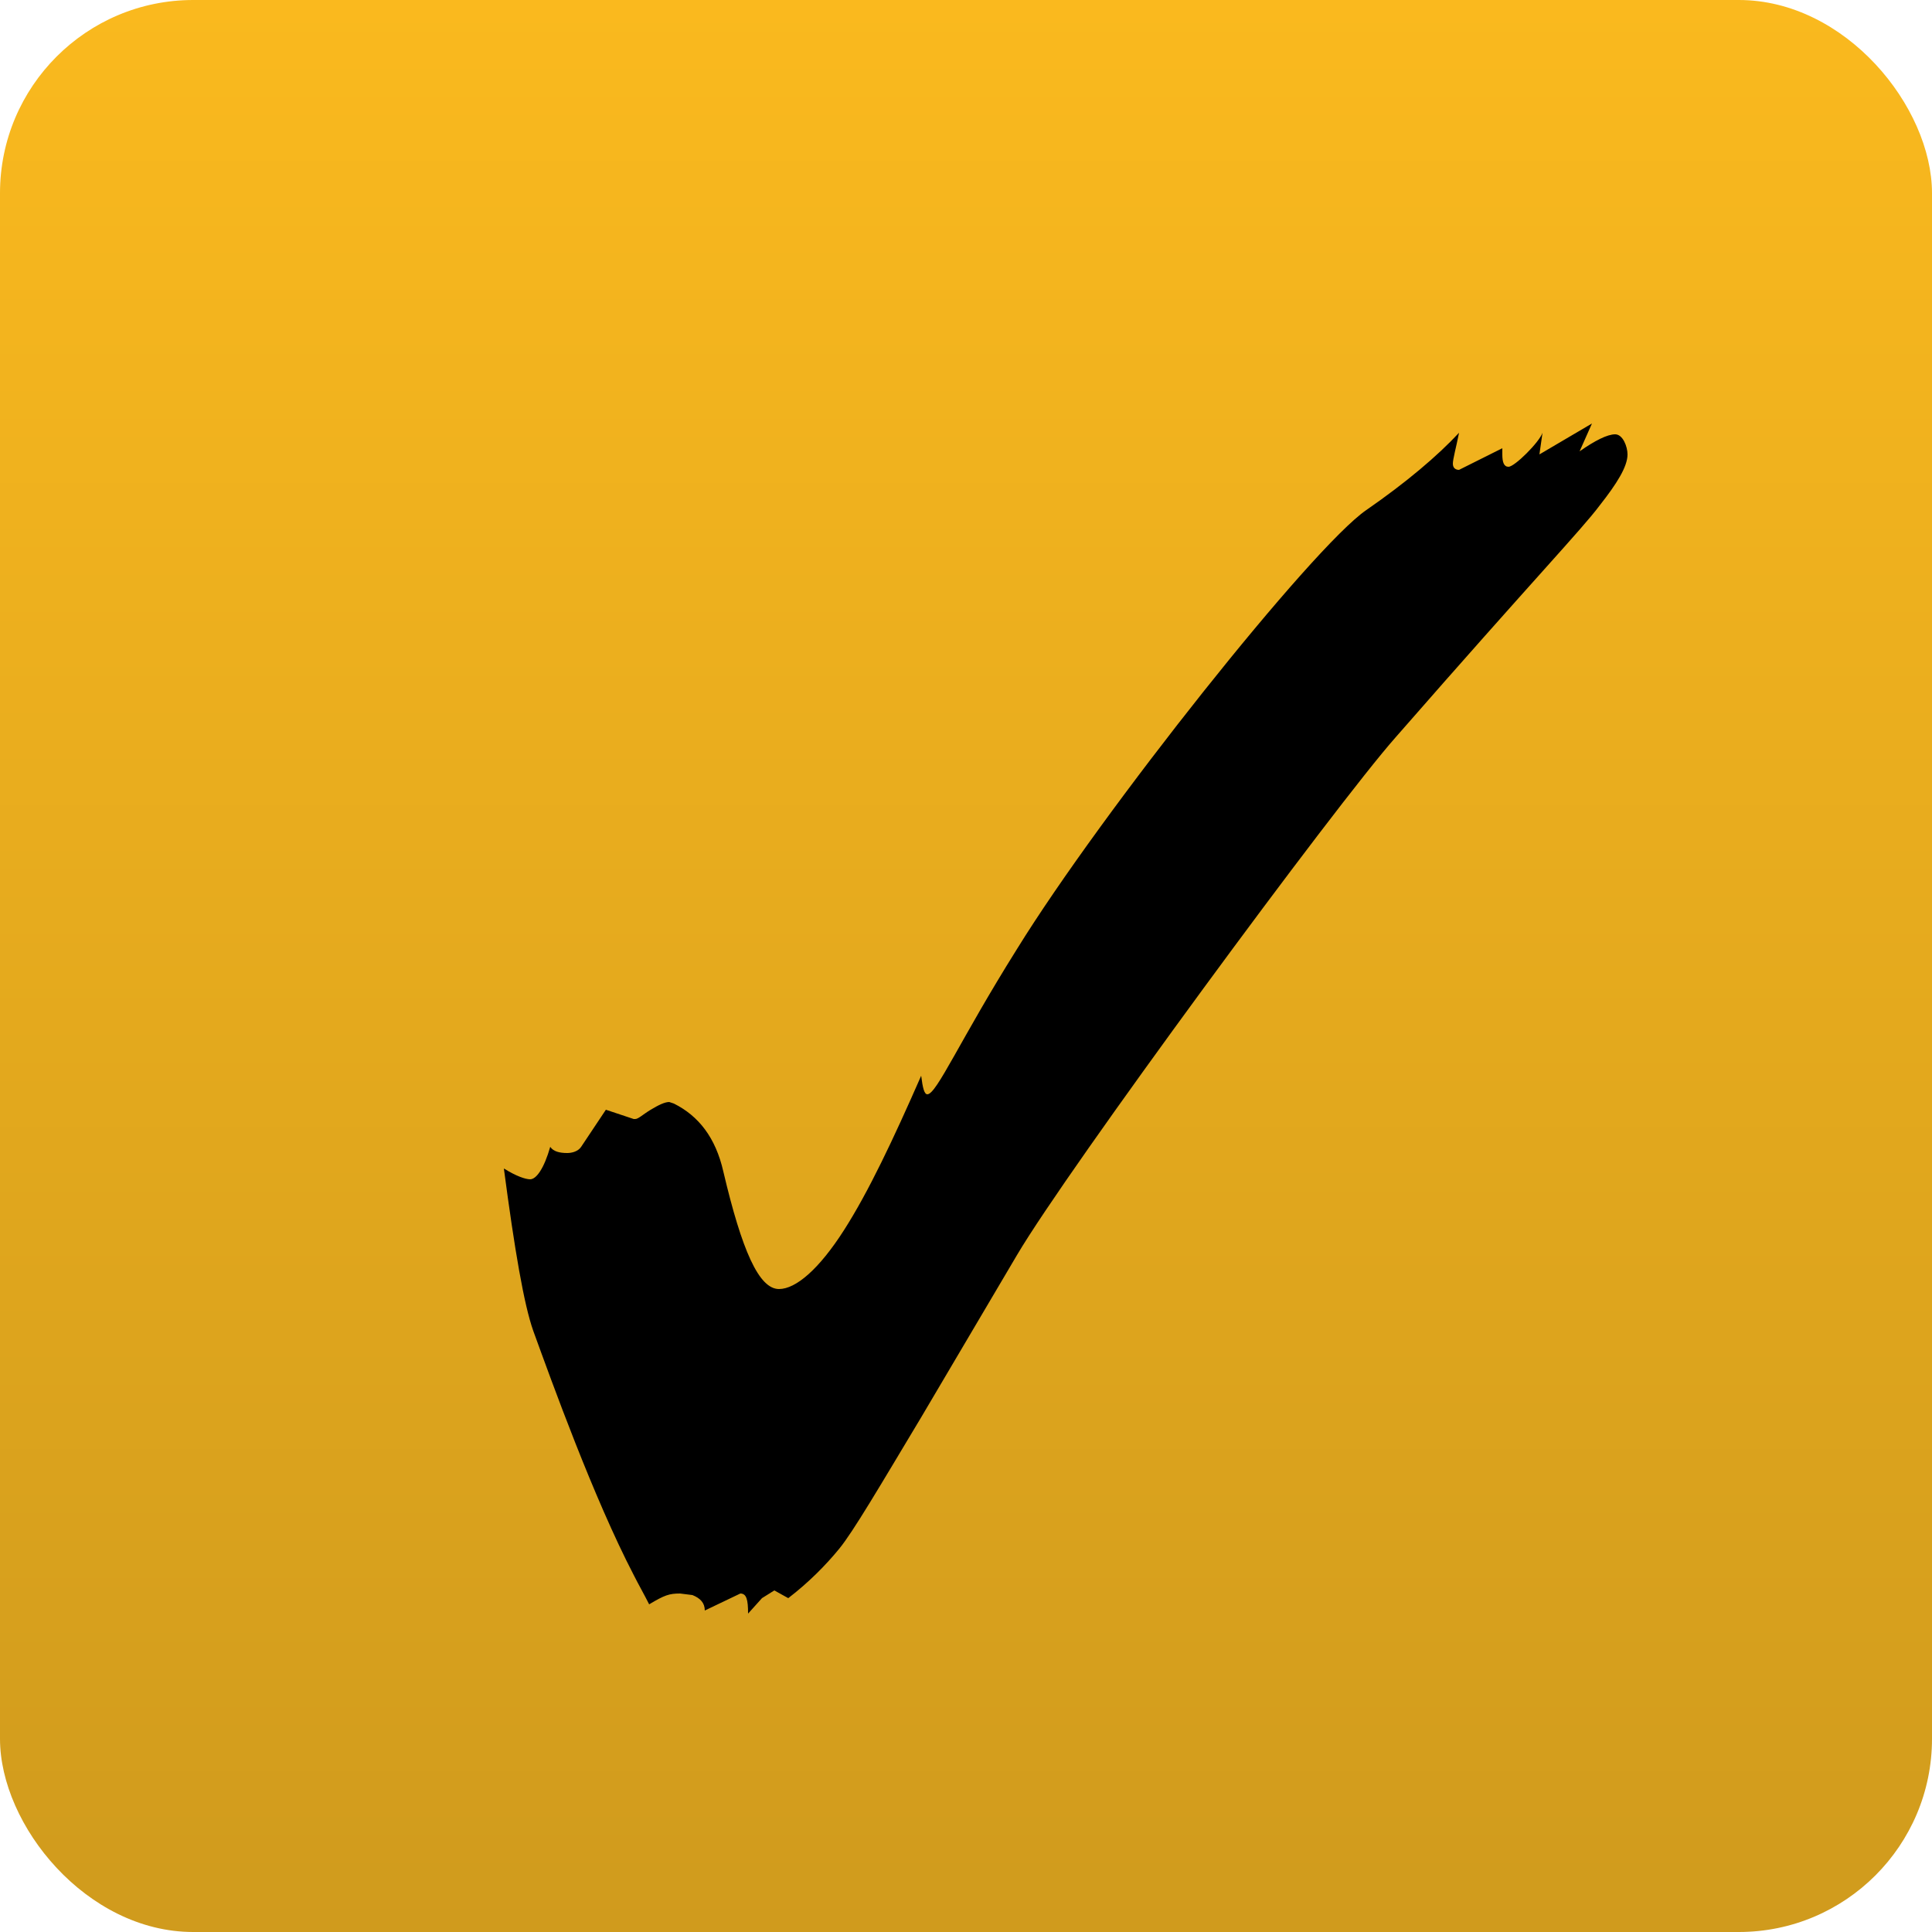
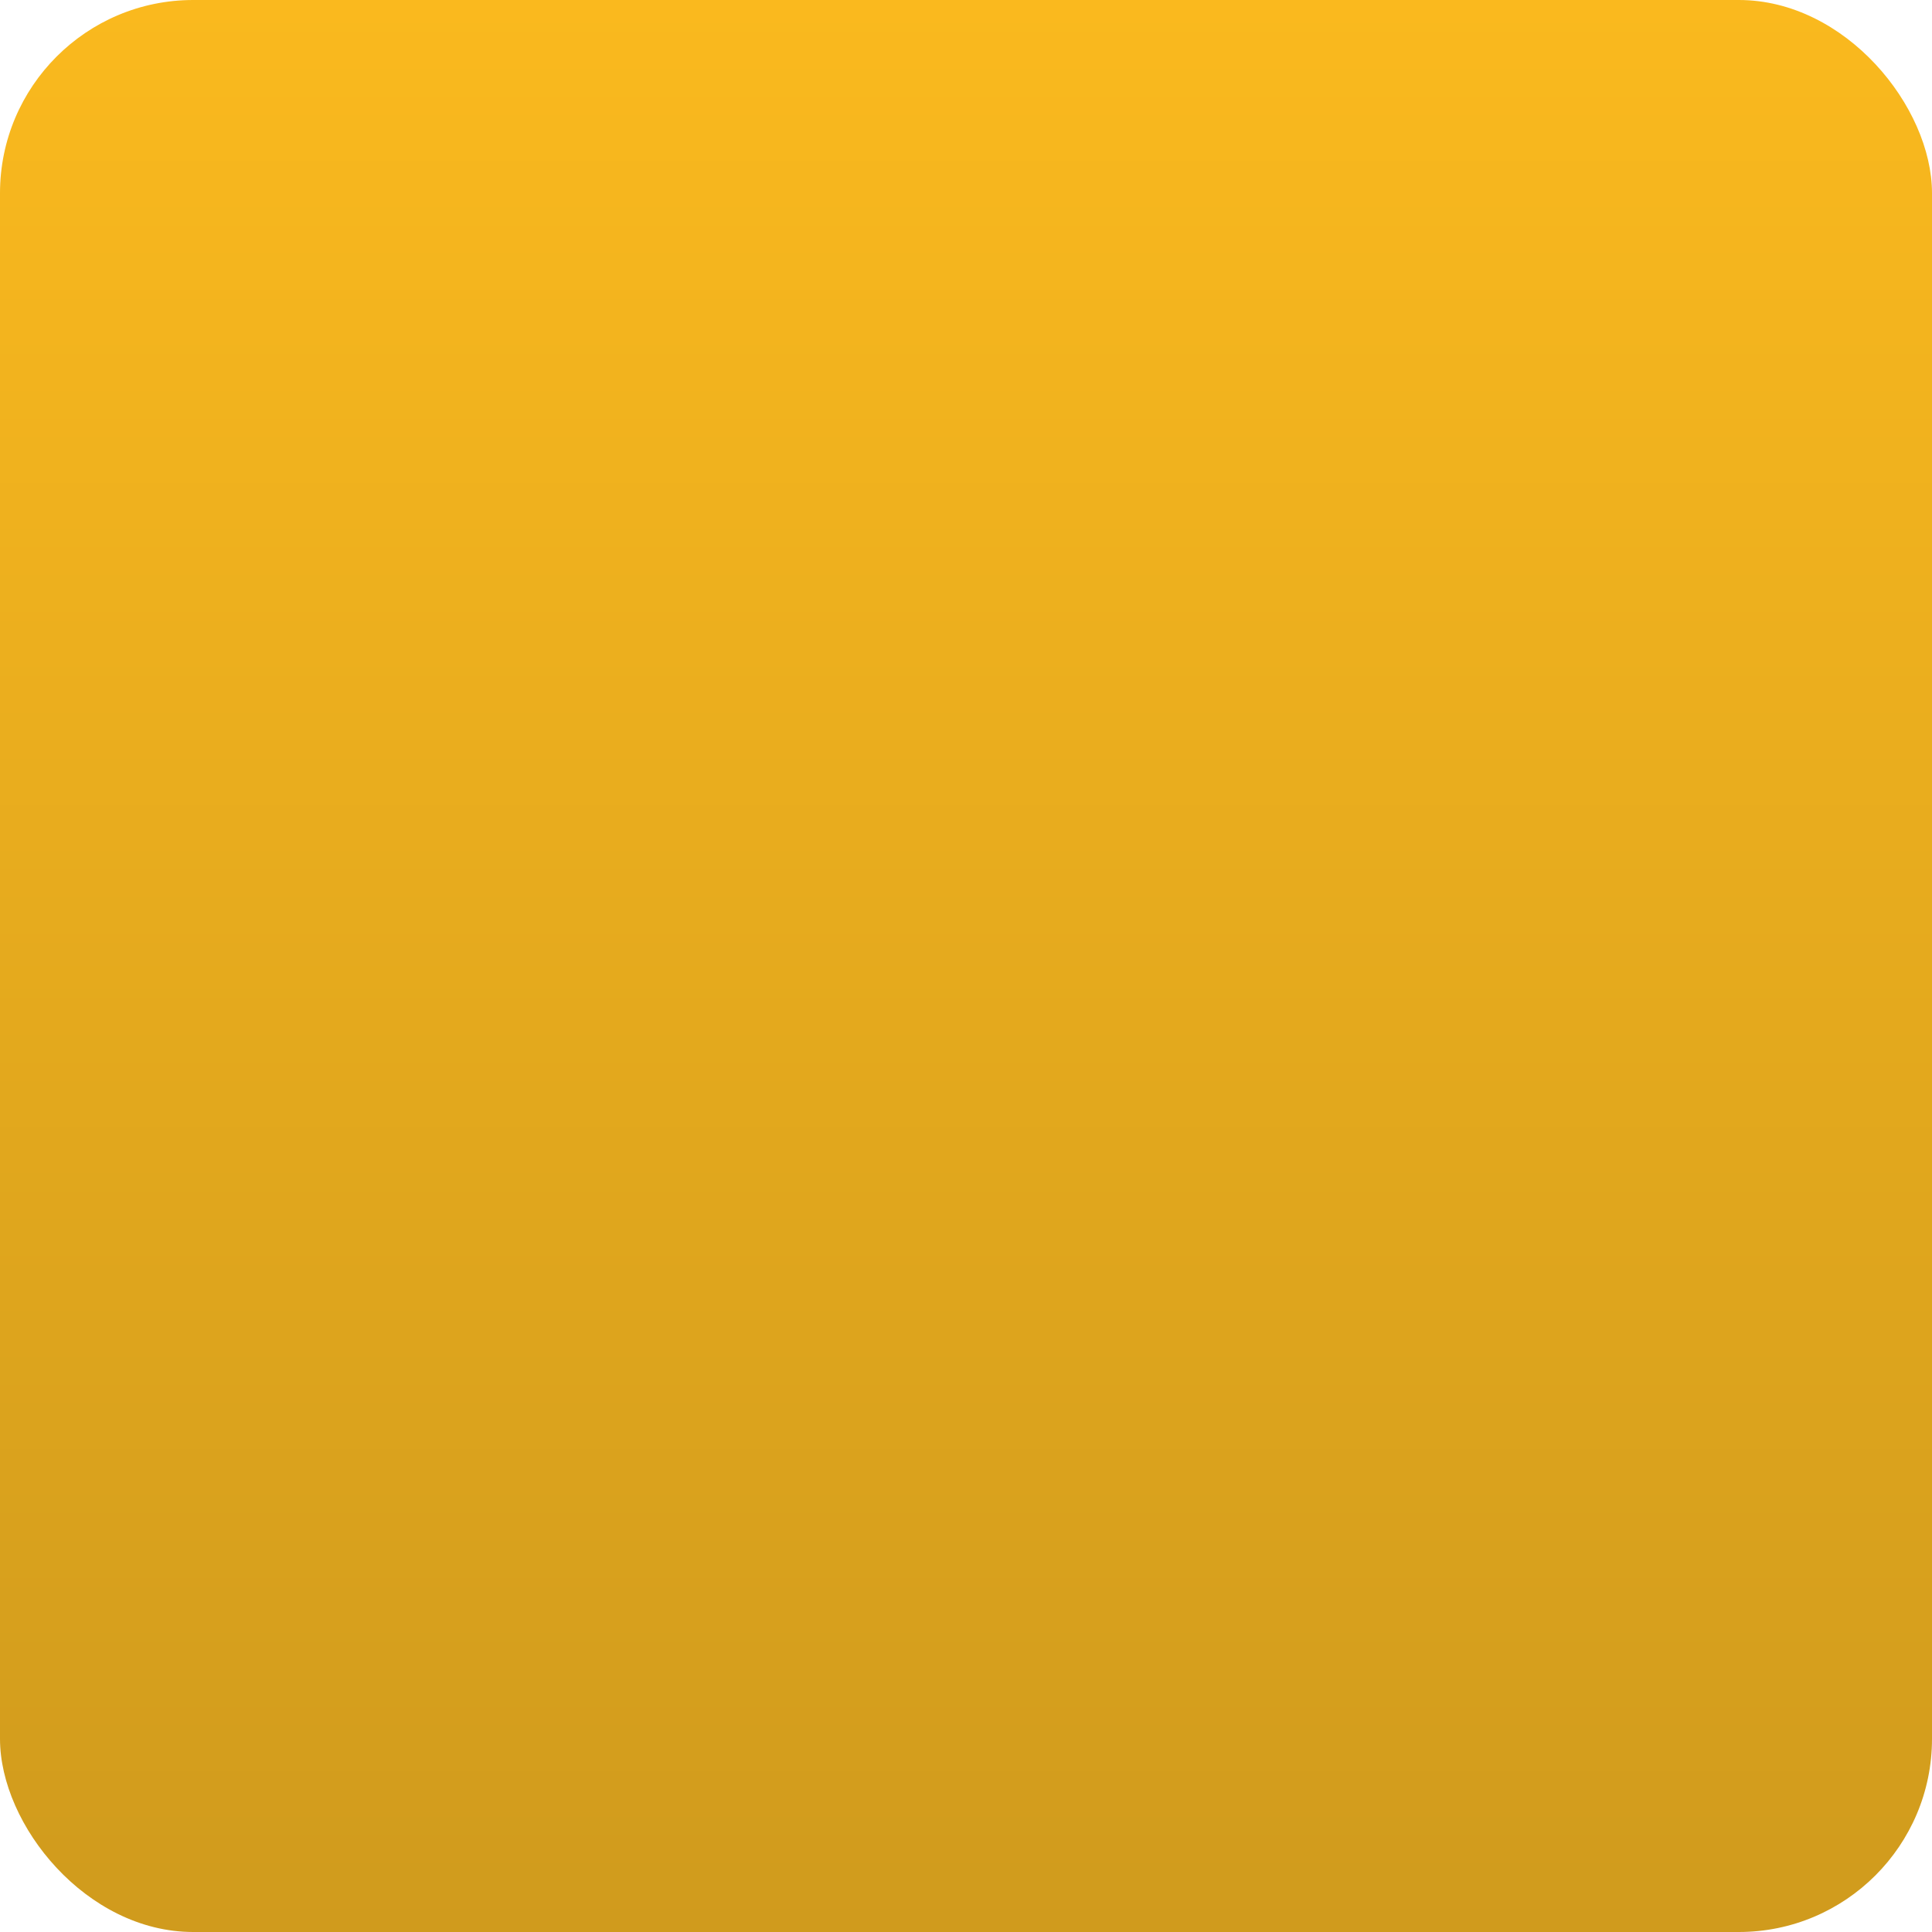
<svg xmlns="http://www.w3.org/2000/svg" width="100" height="100" viewBox="0 0 100 100" fill="none">
  <rect width="100" height="100" rx="10" fill="url(#paint0_linear_1301_5)" />
-   <path d="M38.72 83.52C38.72 82.8 38.64 82.48 38.32 82.48L36.48 83.36C36.48 82.96 36.24 82.72 35.84 82.56L35.2 82.48C34.64 82.48 34.4 82.56 33.6 83.04C33.36 82.56 33.04 82 32.8 81.52C30.72 77.52 28.56 71.52 27.6 68.88C27.12 67.52 26.64 64.72 26.08 60.48C26.72 60.88 27.2 61.04 27.44 61.04C27.76 61.04 28.16 60.48 28.48 59.36C28.64 59.6 28.96 59.68 29.36 59.68C29.6 59.68 29.92 59.6 30.08 59.36L31.36 57.44L32.8 57.92H32.88C33.04 57.92 33.28 57.68 33.68 57.44C34.08 57.2 34.4 57.04 34.64 57.04L34.88 57.12C36.16 57.76 37.04 58.88 37.44 60.64C38.4 64.72 39.28 66.72 40.32 66.72C41.2 66.72 42.4 65.68 43.68 63.68C44.96 61.68 46.24 58.96 47.68 55.68C47.76 56.32 47.84 56.64 48 56.64C48.48 56.64 49.68 53.84 52.64 49.12C57.04 42 67.92 28.32 70.72 26.4C72.8 24.96 74.4 23.6 75.52 22.4C75.36 23.2 75.2 23.76 75.2 24C75.2 24.24 75.36 24.32 75.52 24.32L77.76 23.2V23.52C77.76 23.92 77.84 24.16 78.08 24.16C78.4 24.16 79.68 22.88 79.84 22.4L79.68 23.52L82.4 21.92L81.76 23.36C82.56 22.8 83.2 22.48 83.6 22.48C84 22.48 84.24 23.12 84.24 23.52C84.24 24.16 83.68 25.04 82.8 26.16C81.84 27.44 79.44 29.92 72.24 38.16C69.12 41.68 55.28 60.48 52.64 64.96L47.68 73.36C45.52 76.96 44.16 79.28 43.44 80.16C42.72 81.04 41.84 81.92 40.8 82.72L40.08 82.32L39.44 82.72L38.72 83.52Z" fill="black" />
  <defs>
    <linearGradient id="paint0_linear_1301_5" x1="50" y1="0" x2="50" y2="100" gradientUnits="userSpaceOnUse">
      <stop stop-color="#FAB91E" />
      <stop offset="1" stop-color="#D09B1D" />
    </linearGradient>
  </defs>
</svg>